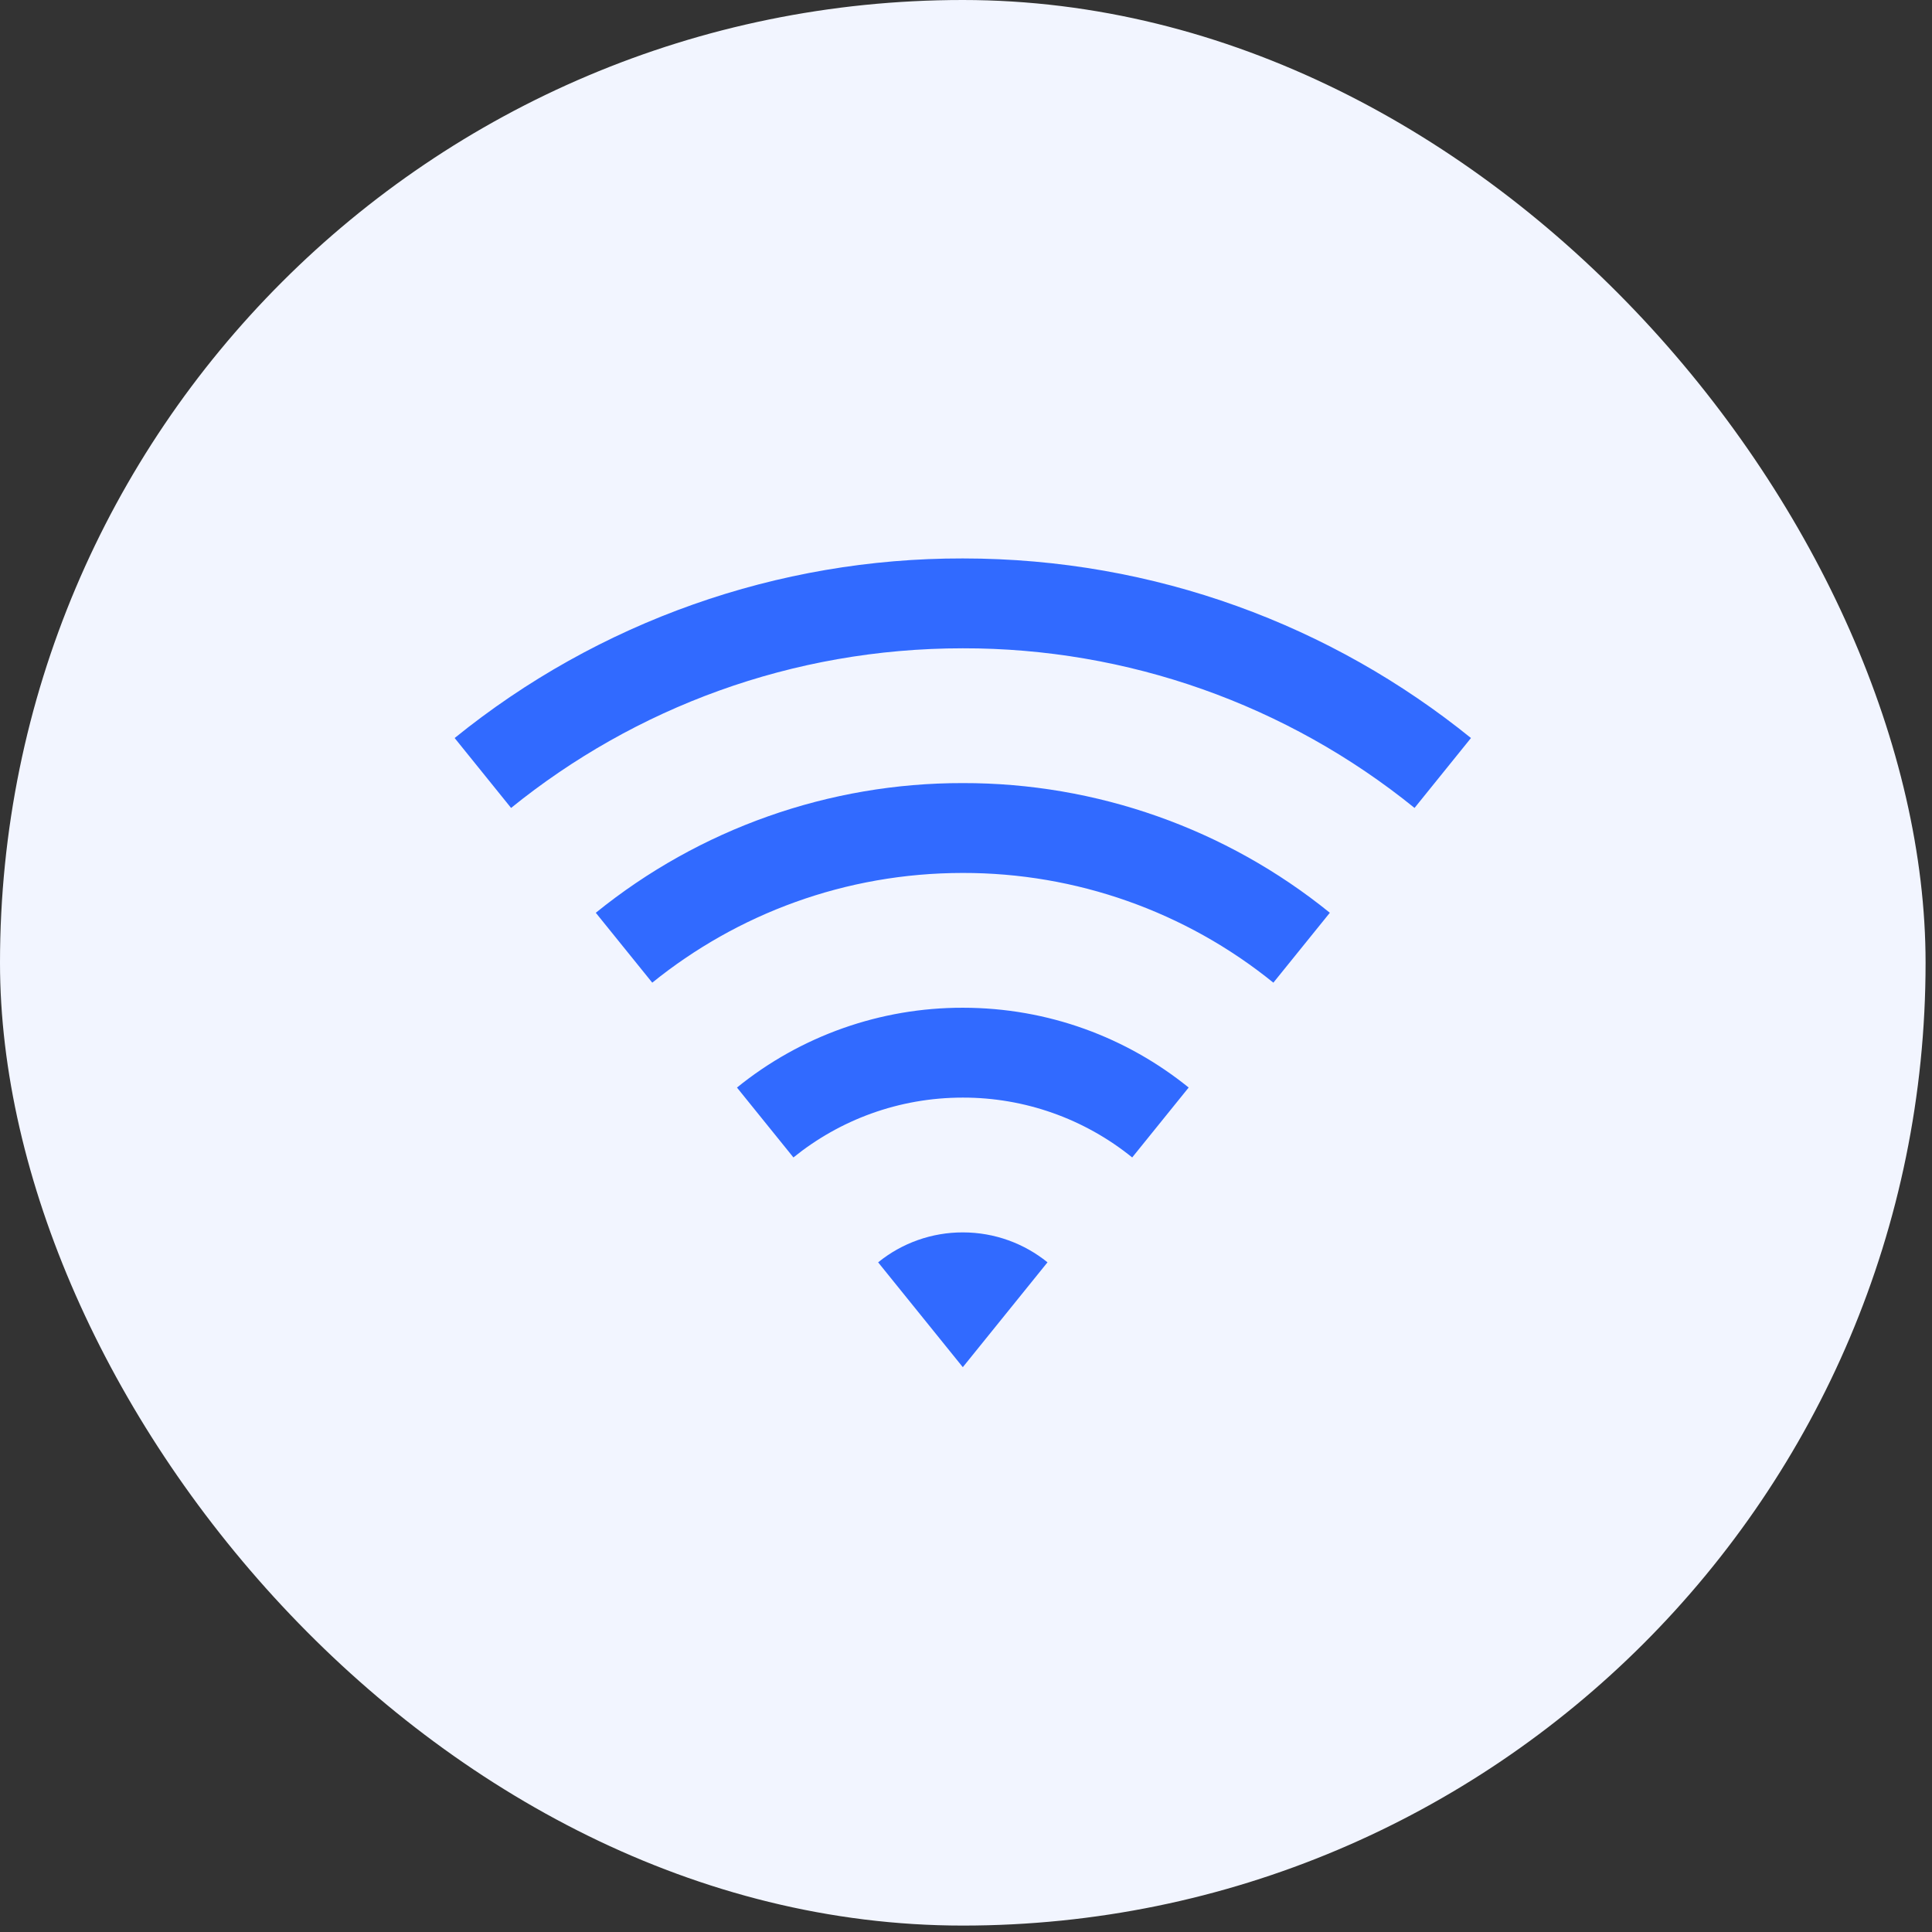
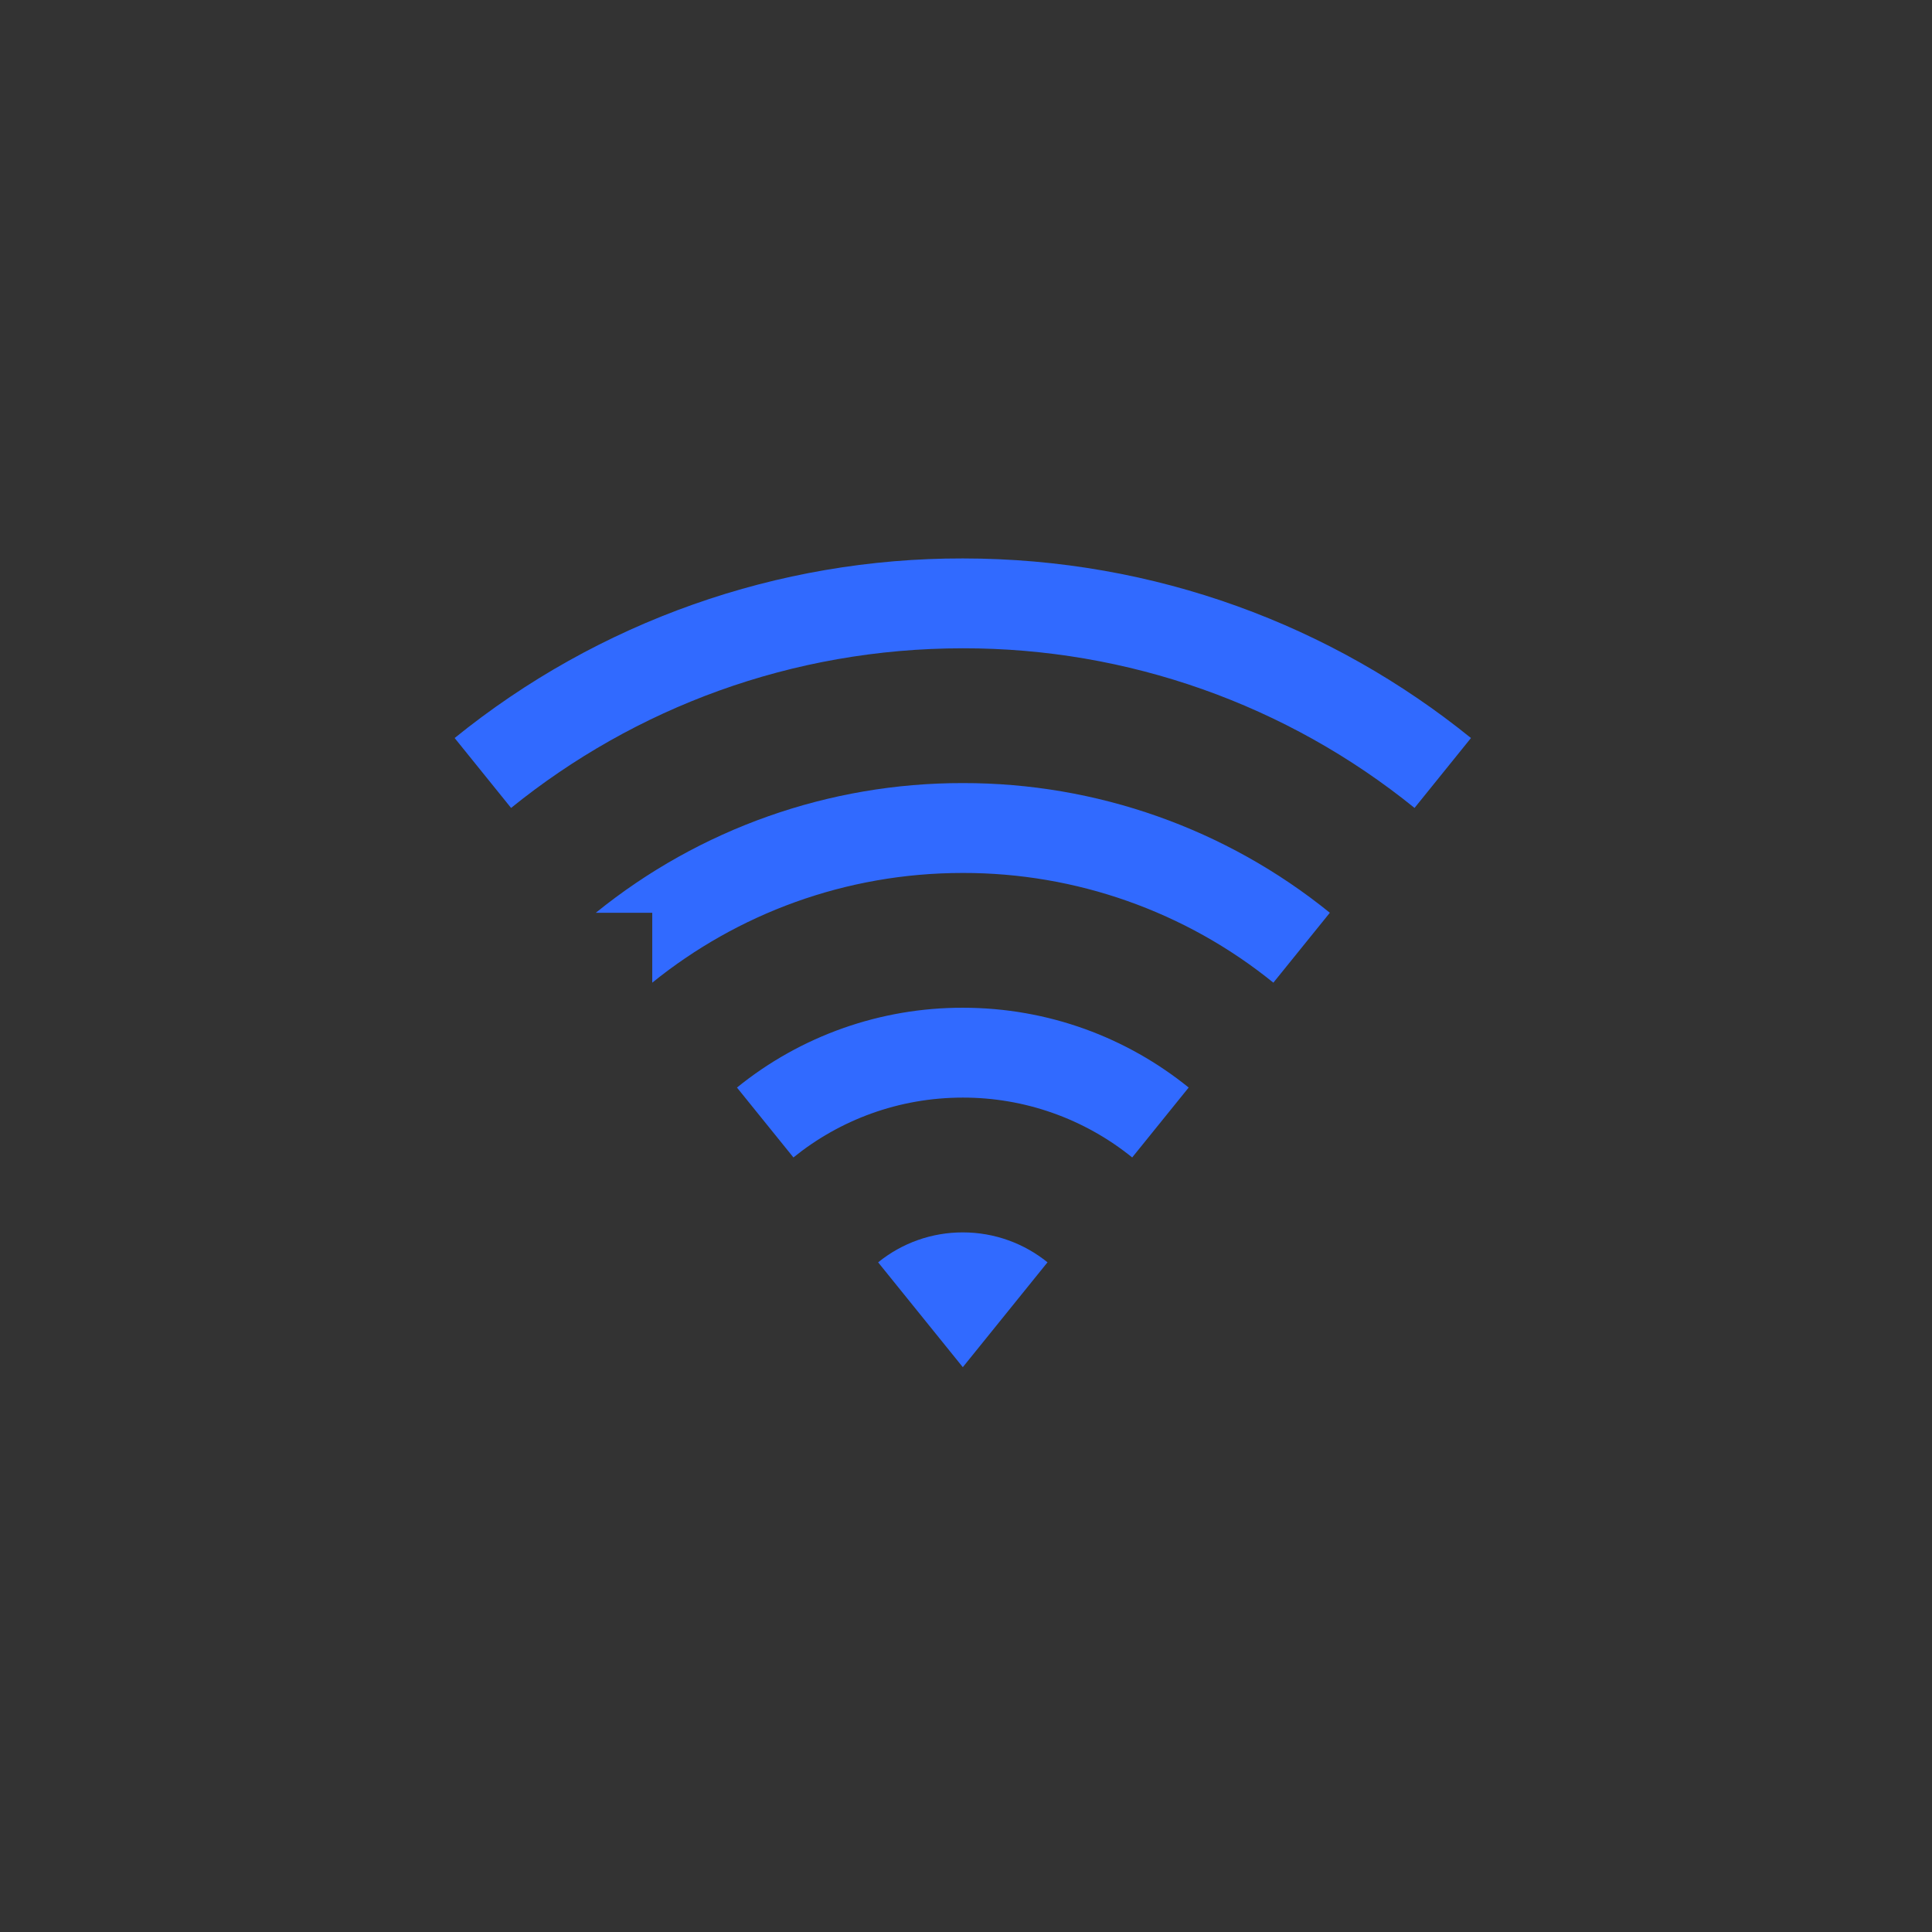
<svg xmlns="http://www.w3.org/2000/svg" width="43" height="43" viewBox="0 0 43 43" fill="none">
  <rect x="0" y="0" width="43" height="43" fill="#333333" stroke="none" />
-   <rect width="42.857" height="42.857" rx="21.429" fill="#F2F5FF" />
-   <path d="M10.119 16.426C13.318 13.834 17.311 12.422 21.429 12.429C25.714 12.429 29.649 13.926 32.739 16.426L31.483 17.982C28.639 15.678 25.089 14.423 21.429 14.429C17.62 14.429 14.123 15.759 11.375 17.982L10.119 16.426ZM13.26 20.316C15.57 18.444 18.455 17.424 21.429 17.429C24.402 17.424 27.287 18.443 29.598 20.315L28.341 21.871C26.386 20.287 23.945 19.425 21.429 19.429C18.811 19.429 16.406 20.344 14.517 21.871L13.26 20.315V20.316ZM16.402 24.206C17.823 23.053 19.599 22.426 21.429 22.429C23.333 22.429 25.082 23.094 26.456 24.205L25.199 25.761C24.132 24.897 22.801 24.427 21.429 24.429C20.001 24.429 18.689 24.928 17.659 25.761L16.402 24.205V24.206ZM19.544 28.096C20.077 27.663 20.742 27.428 21.429 27.429C22.143 27.429 22.799 27.679 23.314 28.095L21.429 30.429L19.544 28.095V28.096Z" fill="#316AFF" />
+   <path d="M10.119 16.426C13.318 13.834 17.311 12.422 21.429 12.429C25.714 12.429 29.649 13.926 32.739 16.426L31.483 17.982C28.639 15.678 25.089 14.423 21.429 14.429C17.62 14.429 14.123 15.759 11.375 17.982L10.119 16.426ZM13.26 20.316C15.57 18.444 18.455 17.424 21.429 17.429C24.402 17.424 27.287 18.443 29.598 20.315L28.341 21.871C26.386 20.287 23.945 19.425 21.429 19.429C18.811 19.429 16.406 20.344 14.517 21.871V20.316ZM16.402 24.206C17.823 23.053 19.599 22.426 21.429 22.429C23.333 22.429 25.082 23.094 26.456 24.205L25.199 25.761C24.132 24.897 22.801 24.427 21.429 24.429C20.001 24.429 18.689 24.928 17.659 25.761L16.402 24.205V24.206ZM19.544 28.096C20.077 27.663 20.742 27.428 21.429 27.429C22.143 27.429 22.799 27.679 23.314 28.095L21.429 30.429L19.544 28.095V28.096Z" fill="#316AFF" />
</svg>